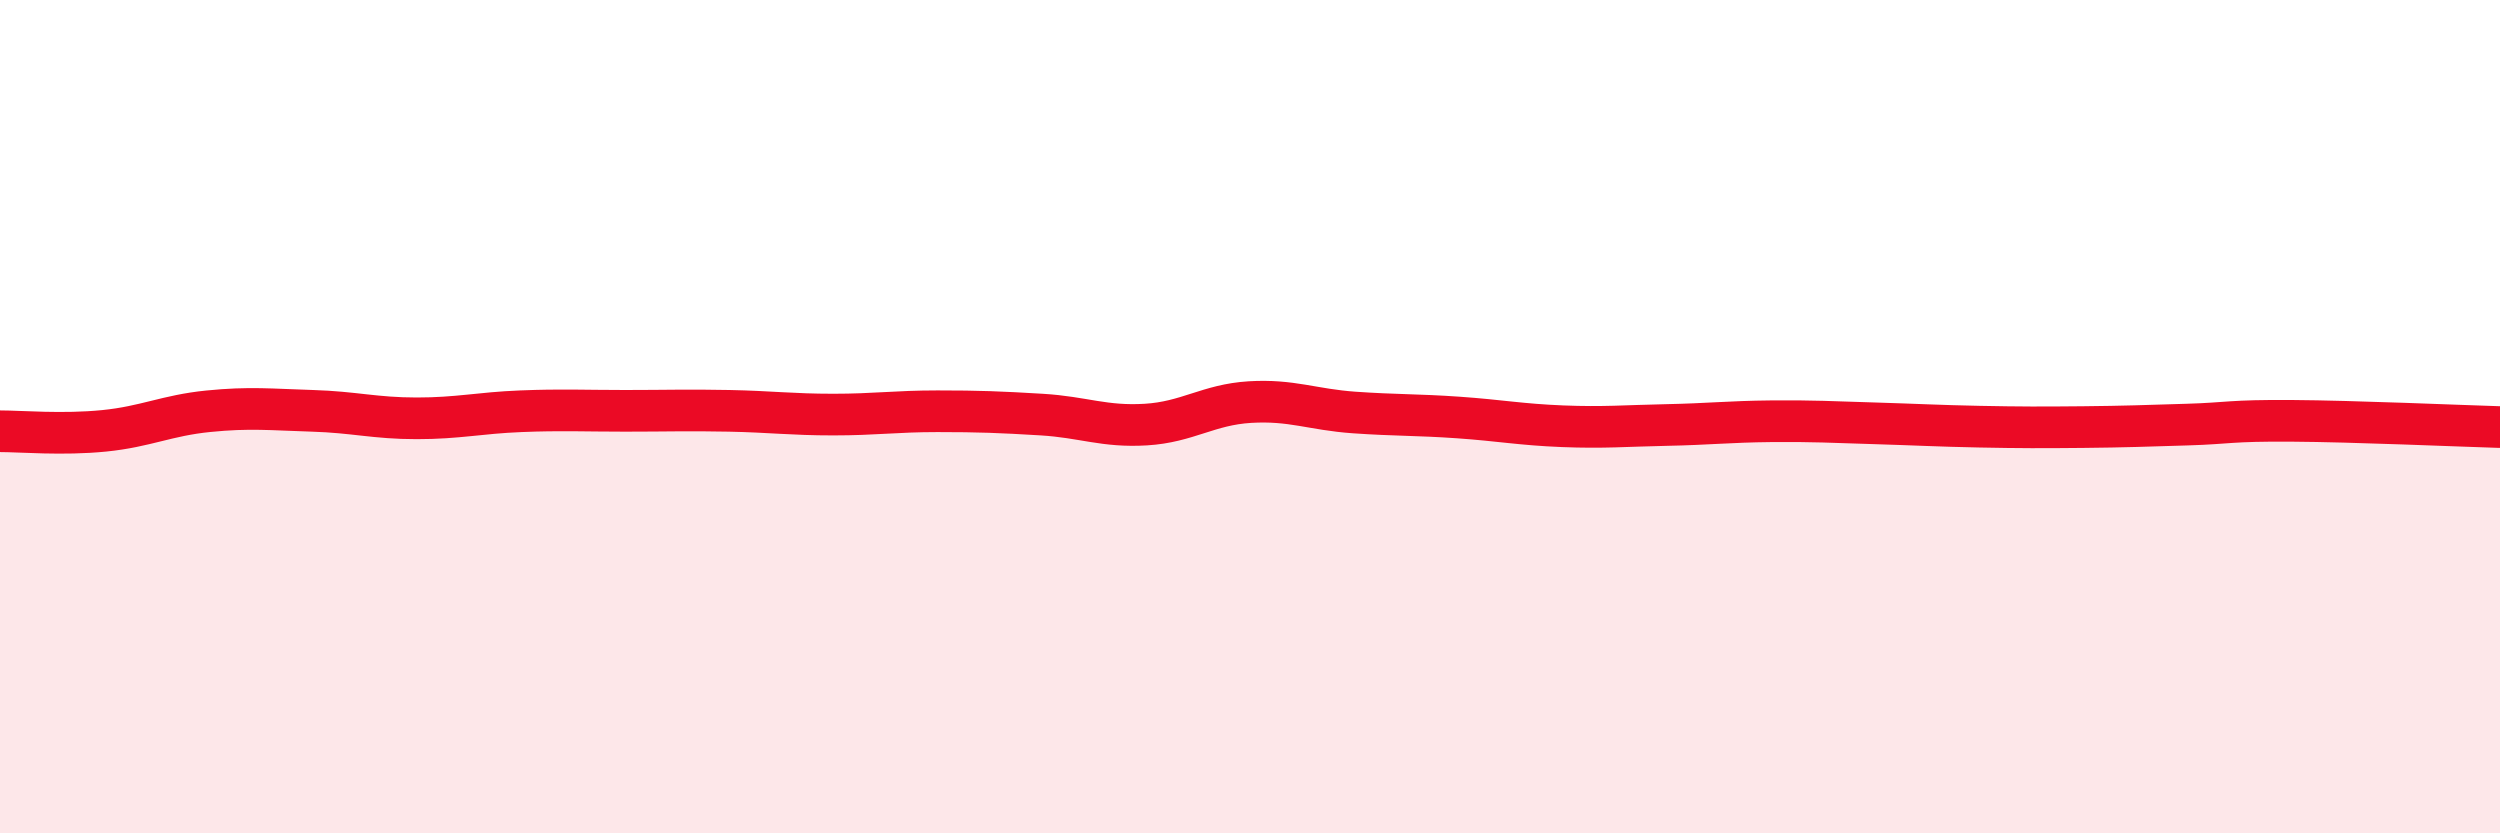
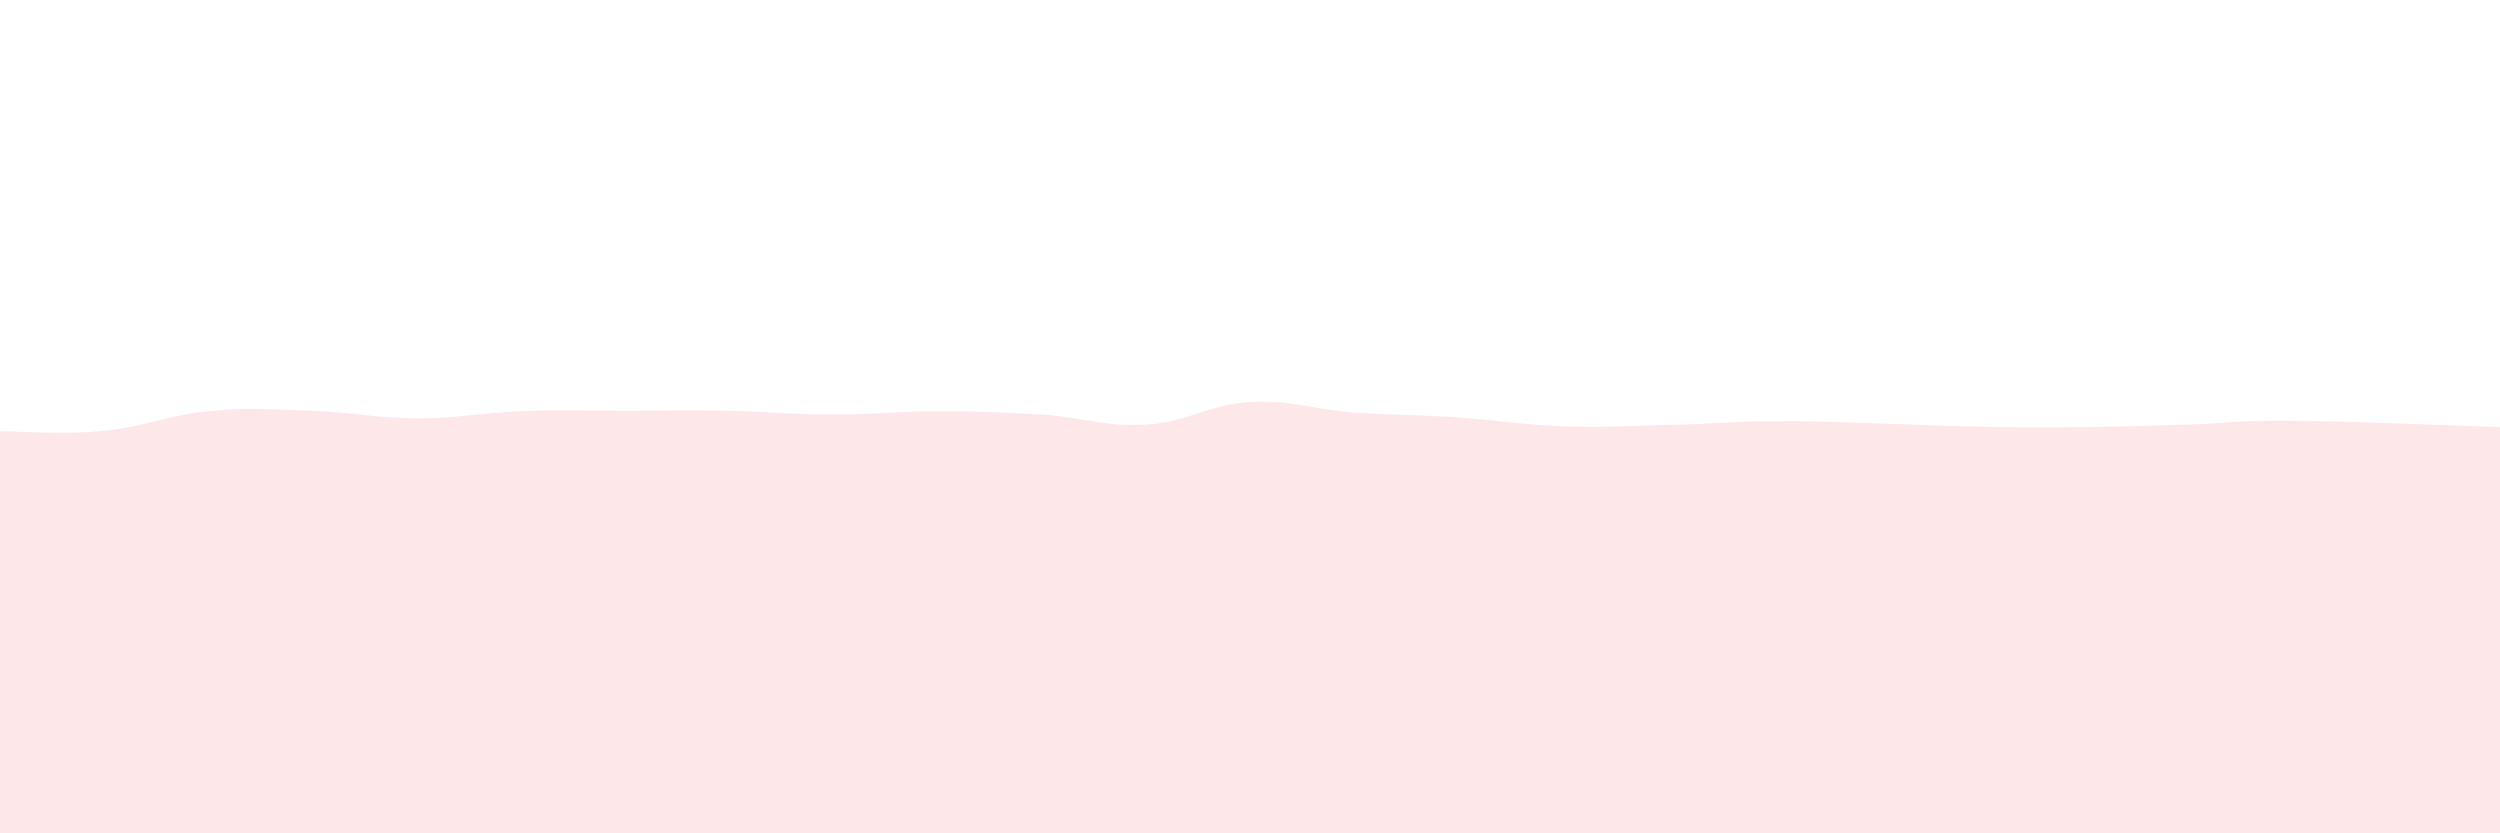
<svg xmlns="http://www.w3.org/2000/svg" width="60" height="20" viewBox="0 0 60 20">
  <path d="M 0,10.35 C 0.5,10.35 1.5,10.44 2.5,10.34 C 3.5,10.24 4,9.97 5,9.87 C 6,9.77 6.5,9.83 7.5,9.86 C 8.5,9.89 9,10.04 10,10.04 C 11,10.04 11.5,9.91 12.5,9.87 C 13.5,9.83 14,9.86 15,9.86 C 16,9.86 16.5,9.84 17.5,9.86 C 18.5,9.88 19,9.95 20,9.95 C 21,9.95 21.5,9.87 22.5,9.87 C 23.5,9.87 24,9.89 25,9.95 C 26,10.01 26.5,10.25 27.5,10.19 C 28.5,10.13 29,9.71 30,9.65 C 31,9.59 31.5,9.83 32.5,9.9 C 33.5,9.97 34,9.95 35,10.02 C 36,10.09 36.5,10.19 37.5,10.23 C 38.5,10.27 39,10.22 40,10.2 C 41,10.18 41.5,10.12 42.5,10.11 C 43.5,10.1 44,10.13 45,10.16 C 46,10.19 46.5,10.22 47.5,10.24 C 48.5,10.26 49,10.26 50,10.25 C 51,10.24 51.5,10.22 52.5,10.19 C 53.5,10.16 53.5,10.09 55,10.1 C 56.5,10.11 59,10.22 60,10.25L60 20L0 20Z" fill="#EB0A25" opacity="0.1" stroke-linecap="round" stroke-linejoin="round" />
-   <path d="M 0,10.35 C 0.5,10.35 1.5,10.44 2.5,10.34 C 3.5,10.24 4,9.97 5,9.87 C 6,9.77 6.5,9.83 7.5,9.86 C 8.5,9.89 9,10.04 10,10.04 C 11,10.04 11.5,9.91 12.5,9.87 C 13.5,9.83 14,9.86 15,9.86 C 16,9.86 16.5,9.84 17.5,9.86 C 18.5,9.88 19,9.95 20,9.95 C 21,9.95 21.5,9.87 22.5,9.87 C 23.5,9.87 24,9.89 25,9.95 C 26,10.01 26.5,10.25 27.5,10.19 C 28.5,10.13 29,9.71 30,9.65 C 31,9.59 31.5,9.83 32.5,9.9 C 33.5,9.97 34,9.95 35,10.02 C 36,10.09 36.5,10.19 37.5,10.23 C 38.5,10.27 39,10.22 40,10.2 C 41,10.18 41.5,10.12 42.5,10.11 C 43.5,10.1 44,10.13 45,10.16 C 46,10.19 46.5,10.22 47.5,10.24 C 48.5,10.26 49,10.26 50,10.25 C 51,10.24 51.5,10.22 52.5,10.19 C 53.5,10.16 53.5,10.09 55,10.1 C 56.5,10.11 59,10.22 60,10.25" stroke="#EB0A25" stroke-width="1" fill="none" stroke-linecap="round" stroke-linejoin="round" />
</svg>